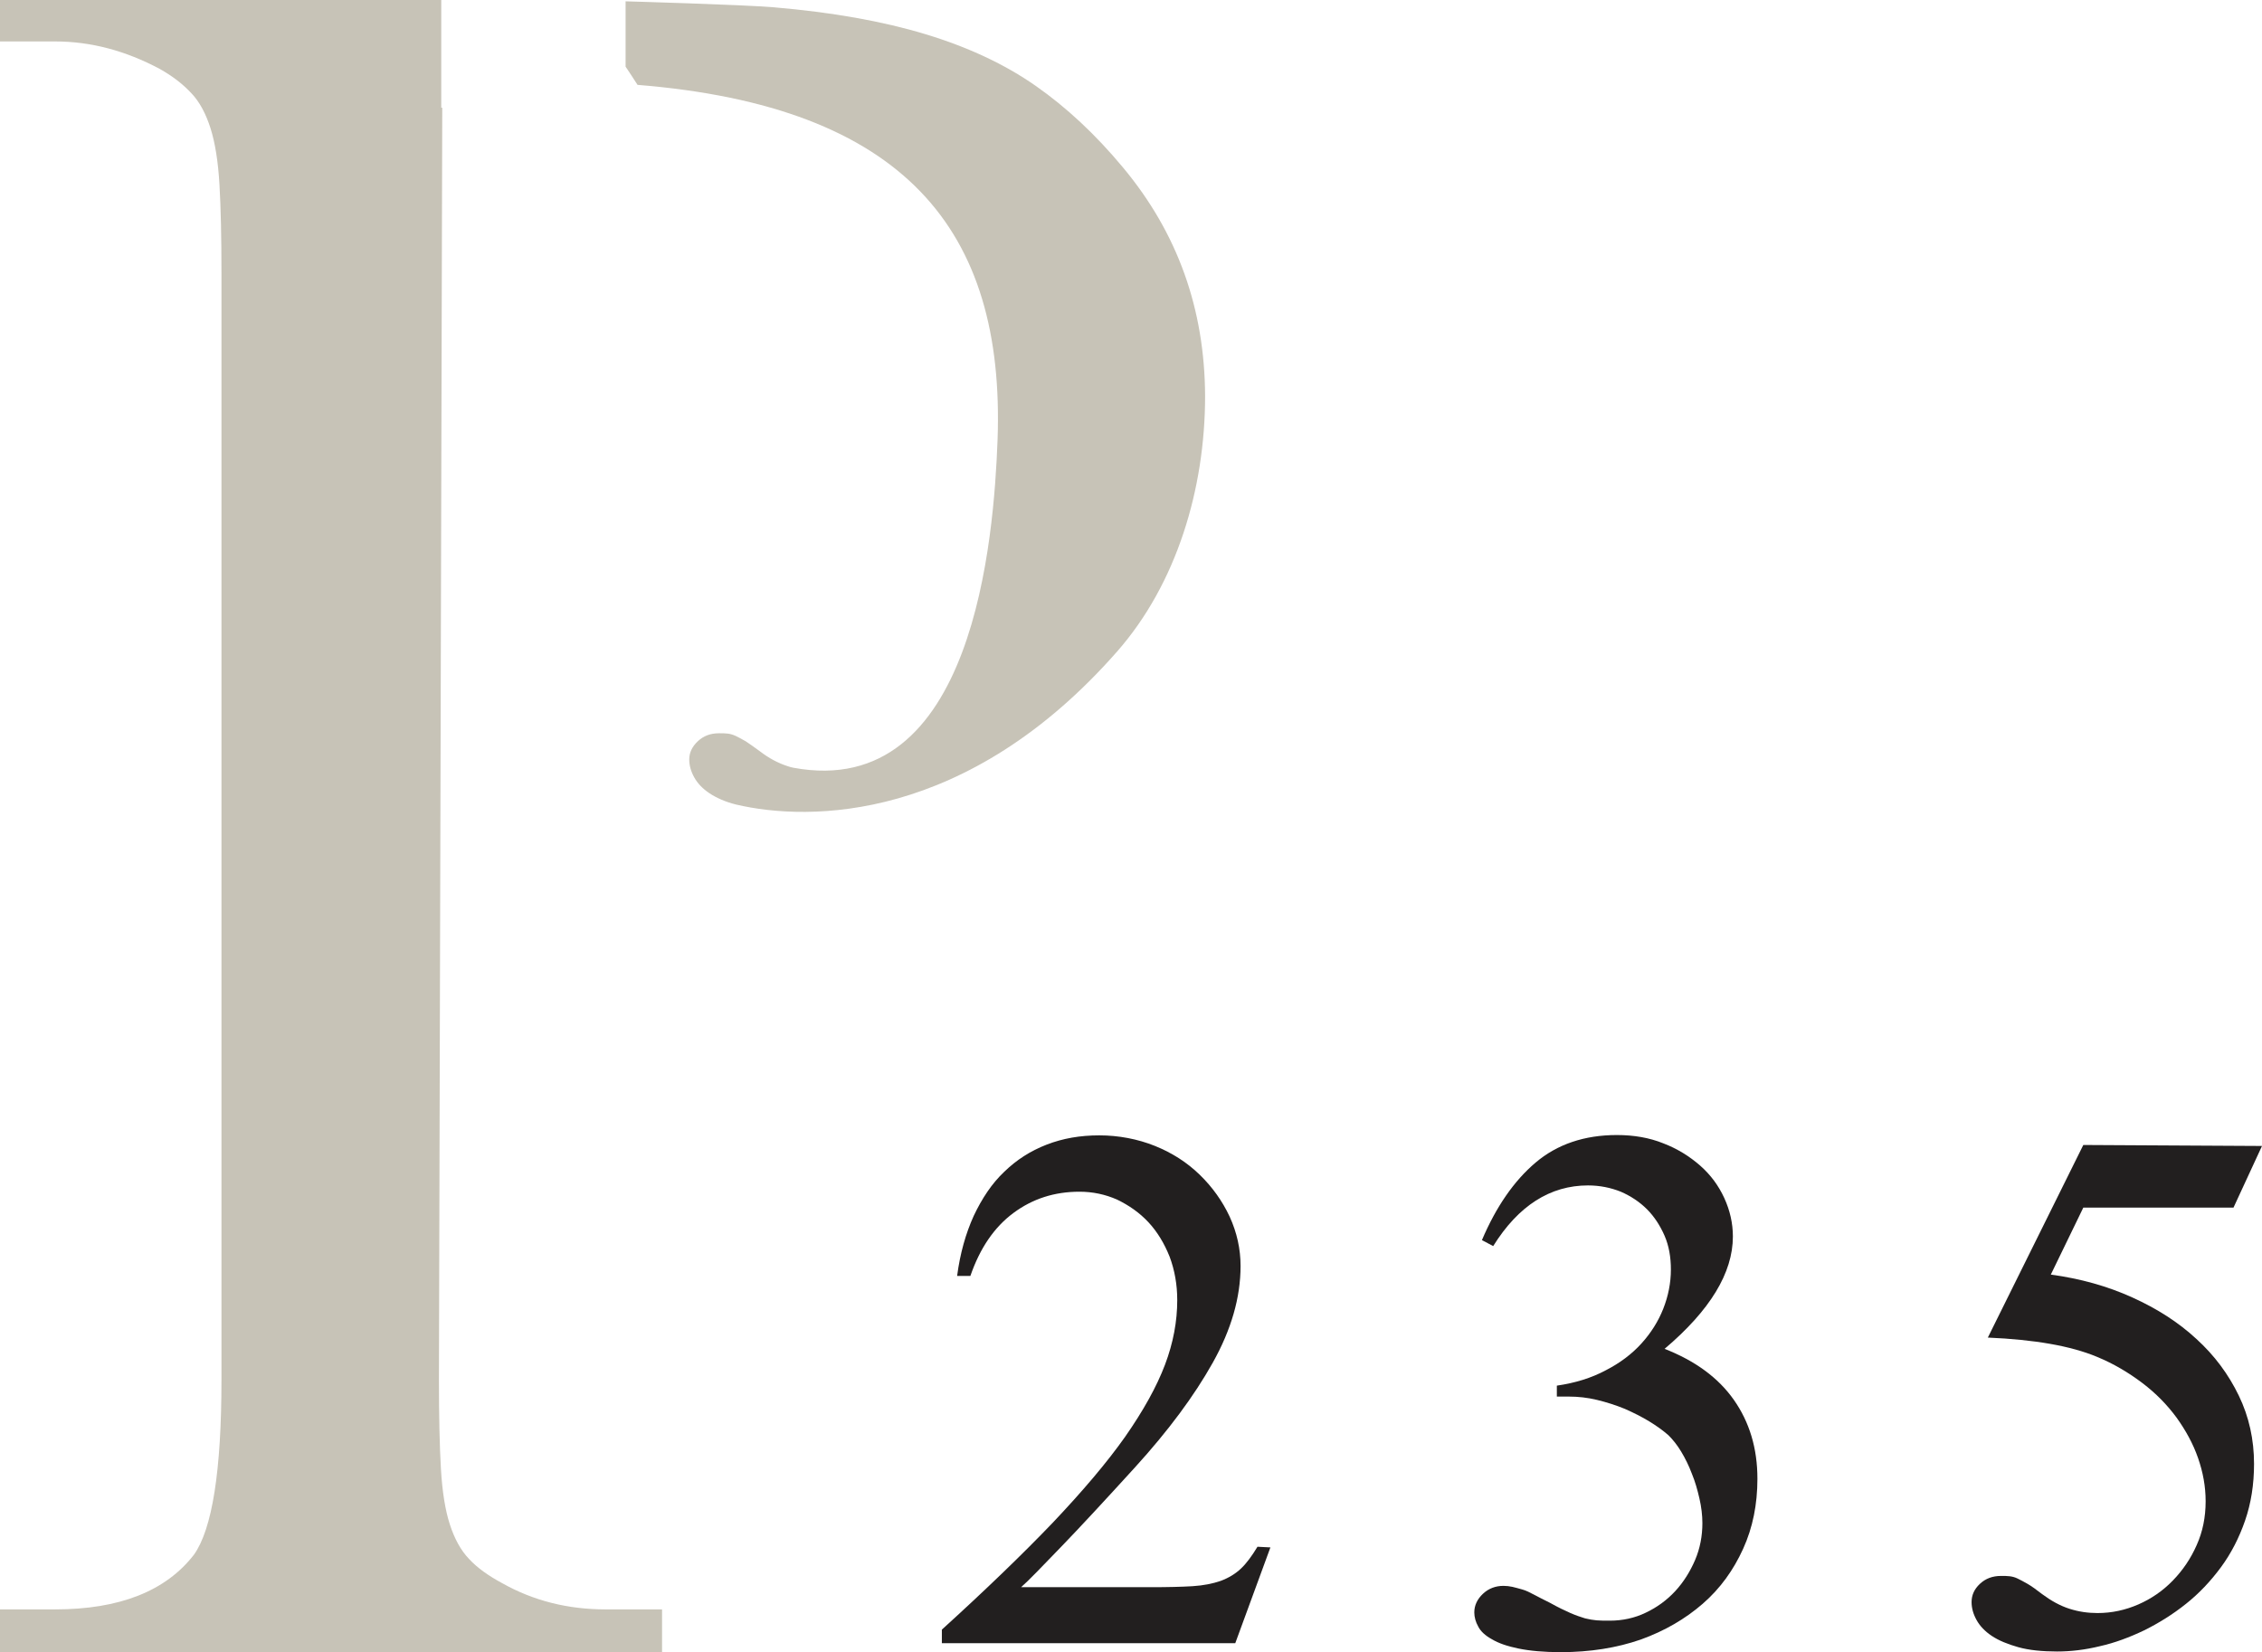
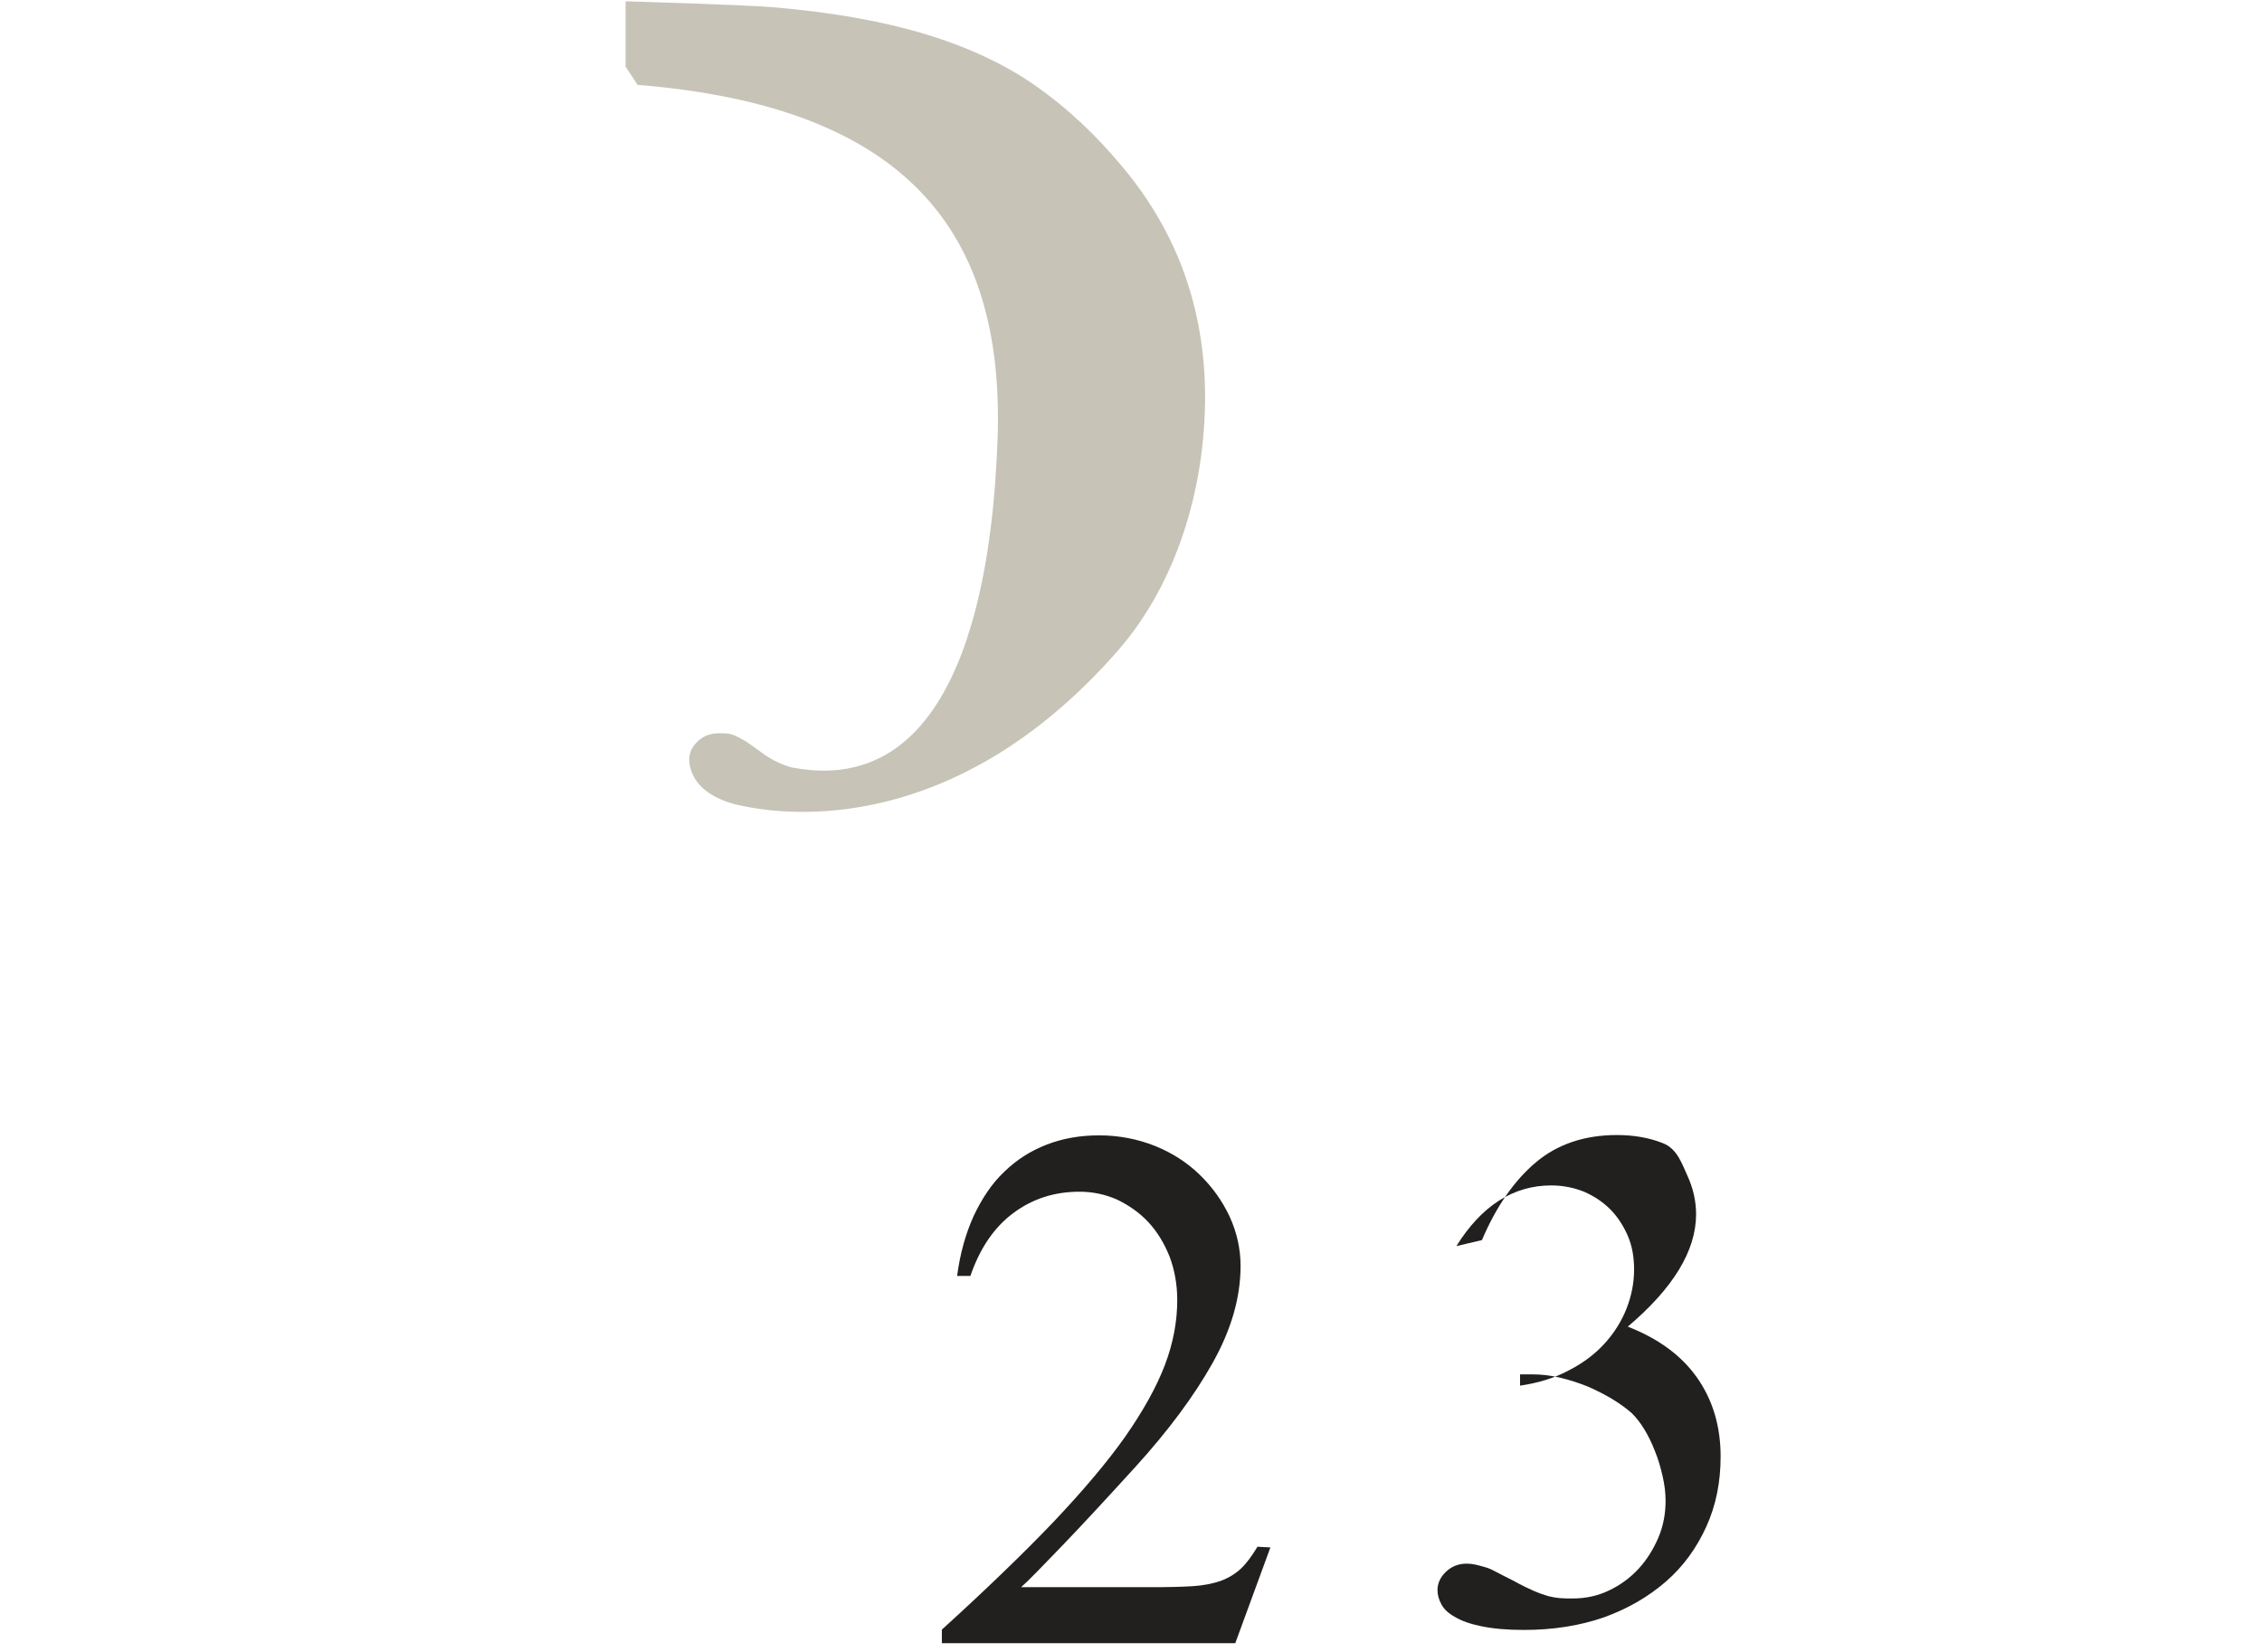
<svg xmlns="http://www.w3.org/2000/svg" version="1.1" id="Layer_1" x="0px" y="0px" viewBox="0 0 682.3 498.4" style="enable-background:new 0 0 682.3 498.4;" xml:space="preserve">
  <style type="text/css">
	.st0{fill-rule:evenodd;clip-rule:evenodd;fill:#221F1F;}
	.st1{fill-rule:evenodd;clip-rule:evenodd;fill:#C7C3B7;}
</style>
-   <path class="st0" d="M682.3,345.7l-8.6,18.6h-45.3l-9.8,20.2c8.9,1.2,17.1,3.5,24.6,6.9s13.9,7.5,19.3,12.5  c5.5,5,9.7,10.7,12.8,17.1s4.6,13.3,4.6,20.6c0,6.2-0.9,11.9-2.7,17.1c-1.8,5.2-4.2,9.9-7.3,14.1s-6.6,7.9-10.5,11  c-4,3.2-8.2,5.8-12.6,8c-4.4,2.1-8.9,3.8-13.4,4.8c-4.5,1.1-8.8,1.6-12.9,1.6c-4.5,0-8.5-0.4-11.7-1.3s-5.9-2-8-3.4  c-2.1-1.4-3.6-3-4.6-4.8s-1.5-3.6-1.5-5.4c0-2.1,0.8-3.9,2.5-5.5s3.8-2.4,6.4-2.4c1,0,1.8,0,2.6,0.1c0.8,0.1,1.6,0.3,2.4,0.7  c0.8,0.4,1.8,0.9,3,1.6c1.2,0.7,2.6,1.7,4.4,3.1c2.7,2,5.4,3.5,8.2,4.4s5.6,1.3,8.5,1.3c4.3,0,8.4-0.9,12.3-2.6  c3.9-1.7,7.4-4.1,10.4-7.2c3-3.1,5.4-6.6,7.2-10.7c1.8-4,2.7-8.4,2.7-13.2c0-4.5-0.8-8.8-2.3-13.1c-1.5-4.3-3.7-8.3-6.5-12.2  c-2.8-3.8-6.2-7.3-10.3-10.4s-8.6-5.8-13.7-7.9c-7.9-3.3-18.9-5.2-32.9-5.8l28.8-58.1L682.3,345.7L682.3,345.7z" />
-   <path class="st0" d="M447,374.1c4.3-10.1,9.7-17.9,16.2-23.4c6.5-5.5,14.7-8.3,24.5-8.3c5.1,0,9.8,0.8,14,2.5  c4.2,1.6,7.9,3.9,11.1,6.7s5.6,6.1,7.3,9.8c1.7,3.7,2.6,7.6,2.6,11.6c0,11-6.9,22.3-20.6,33.9c9.2,3.6,16.2,8.7,20.9,15.4  c4.7,6.7,7.1,14.6,7.1,23.8c0,7.7-1.4,14.7-4.3,21.1s-6.9,12-12.2,16.6s-11.5,8.2-18.7,10.8c-7.2,2.5-15.3,3.8-24.1,3.8  c-5.2,0-9.4-0.4-12.8-1.1c-3.4-0.7-6-1.6-8-2.8c-2-1.1-3.4-2.4-4.1-3.8c-0.8-1.4-1.2-2.9-1.2-4.3c0-2.1,0.9-4,2.6-5.6  c1.7-1.6,3.8-2.4,6.2-2.4c0.9,0,1.8,0.1,2.7,0.3c0.9,0.2,1.9,0.5,3,0.8s2.3,0.9,3.6,1.6c1.3,0.7,2.9,1.5,4.7,2.4  c2.5,1.4,4.6,2.4,6.2,3.1c1.6,0.7,3.1,1.2,4.4,1.6c1.2,0.3,2.4,0.5,3.5,0.6s2.4,0.1,4,0.1c3.8,0,7.5-0.8,10.8-2.4  c3.4-1.6,6.4-3.8,8.9-6.5c2.5-2.7,4.5-5.9,6-9.4s2.2-7.3,2.2-11.1c0-2.4-0.3-4.9-0.9-7.5s-1.3-5.1-2.3-7.5c-0.9-2.4-2-4.6-3.2-6.6  c-1.2-2-2.5-3.6-3.8-4.9c-1.6-1.4-3.5-2.8-5.8-4.2s-4.7-2.6-7.4-3.8c-2.7-1.1-5.5-2-8.4-2.7c-2.9-0.7-5.7-1-8.5-1h-3.6V418  c5.5-0.8,10.4-2.3,14.7-4.6c4.3-2.2,7.9-4.9,10.8-8.1c2.9-3.2,5.1-6.7,6.6-10.5c1.5-3.8,2.3-7.8,2.3-11.8c0-3.8-0.6-7.2-1.9-10.2  s-3.1-5.8-5.3-8s-4.9-4-7.9-5.3c-3-1.2-6.3-1.9-9.9-1.9c-11.4,0-21,6.1-28.6,18.3L447,374.1L447,374.1z" />
+   <path class="st0" d="M447,374.1c4.3-10.1,9.7-17.9,16.2-23.4c6.5-5.5,14.7-8.3,24.5-8.3c5.1,0,9.8,0.8,14,2.5  s5.6,6.1,7.3,9.8c1.7,3.7,2.6,7.6,2.6,11.6c0,11-6.9,22.3-20.6,33.9c9.2,3.6,16.2,8.7,20.9,15.4  c4.7,6.7,7.1,14.6,7.1,23.8c0,7.7-1.4,14.7-4.3,21.1s-6.9,12-12.2,16.6s-11.5,8.2-18.7,10.8c-7.2,2.5-15.3,3.8-24.1,3.8  c-5.2,0-9.4-0.4-12.8-1.1c-3.4-0.7-6-1.6-8-2.8c-2-1.1-3.4-2.4-4.1-3.8c-0.8-1.4-1.2-2.9-1.2-4.3c0-2.1,0.9-4,2.6-5.6  c1.7-1.6,3.8-2.4,6.2-2.4c0.9,0,1.8,0.1,2.7,0.3c0.9,0.2,1.9,0.5,3,0.8s2.3,0.9,3.6,1.6c1.3,0.7,2.9,1.5,4.7,2.4  c2.5,1.4,4.6,2.4,6.2,3.1c1.6,0.7,3.1,1.2,4.4,1.6c1.2,0.3,2.4,0.5,3.5,0.6s2.4,0.1,4,0.1c3.8,0,7.5-0.8,10.8-2.4  c3.4-1.6,6.4-3.8,8.9-6.5c2.5-2.7,4.5-5.9,6-9.4s2.2-7.3,2.2-11.1c0-2.4-0.3-4.9-0.9-7.5s-1.3-5.1-2.3-7.5c-0.9-2.4-2-4.6-3.2-6.6  c-1.2-2-2.5-3.6-3.8-4.9c-1.6-1.4-3.5-2.8-5.8-4.2s-4.7-2.6-7.4-3.8c-2.7-1.1-5.5-2-8.4-2.7c-2.9-0.7-5.7-1-8.5-1h-3.6V418  c5.5-0.8,10.4-2.3,14.7-4.6c4.3-2.2,7.9-4.9,10.8-8.1c2.9-3.2,5.1-6.7,6.6-10.5c1.5-3.8,2.3-7.8,2.3-11.8c0-3.8-0.6-7.2-1.9-10.2  s-3.1-5.8-5.3-8s-4.9-4-7.9-5.3c-3-1.2-6.3-1.9-9.9-1.9c-11.4,0-21,6.1-28.6,18.3L447,374.1L447,374.1z" />
  <path class="st0" d="M383.2,466.8l-10.6,28.9h-88.5v-4.1c13.2-12,24.3-22.7,33.4-32.2c9-9.5,16.4-18.2,21.9-26  c5.5-7.9,9.5-15.1,12-21.7c2.5-6.6,3.7-13.1,3.7-19.5c0-4.7-0.8-9.1-2.3-13.1c-1.6-4-3.7-7.5-6.4-10.4s-5.9-5.1-9.4-6.8  c-3.6-1.6-7.4-2.4-11.4-2.4c-7.5,0-14.1,2.1-19.9,6.4s-10.1,10.6-13,19h-4c0.9-6.8,2.6-12.8,5-18.1c2.5-5.3,5.5-9.8,9.2-13.3  c3.7-3.6,7.9-6.3,12.8-8.2s10.1-2.8,15.9-2.8s11.6,1.1,16.8,3.2c5.2,2.1,9.7,5,13.5,8.7c3.8,3.7,6.8,7.9,9,12.6  c2.2,4.8,3.3,9.8,3.3,14.9c0,9.5-2.8,19.2-8.4,29.2c-5.6,10-13.4,20.5-23.4,31.5c-9.2,10.1-16.6,18.1-22.4,24.1s-9.7,10.1-12,12.1  h39.1c5.1,0,9.3-0.1,12.6-0.3s6.2-0.8,8.5-1.6c2.4-0.9,4.4-2.1,6.1-3.7c1.7-1.6,3.3-3.8,5-6.6L383.2,466.8L383.2,466.8z" />
  <path class="st1" d="M338.8,50.6c-8.3-10-17.1-18.2-26.4-24.7c-9.3-6.5-20.4-11.7-33.3-15.6c-12.9-3.9-28.1-6.6-45.7-8.1  c-9.4-0.8-44.7-1.8-44.7-1.8v19.7c1.2,1.8,2.4,3.6,3.6,5.5c80.5,6.5,110.9,43.7,108.6,107.1c-1.1,29.3-7,109-61.6,98.9  c-0.6-0.1-1.2-0.3-1.8-0.5c-2.8-0.9-5.6-2.4-8.2-4.4c-1.8-1.3-3.3-2.4-4.4-3.1c-1.2-0.7-2.2-1.2-3-1.6c-0.9-0.4-1.6-0.6-2.4-0.7  c-0.8-0.1-1.6-0.1-2.6-0.1c-2.6,0-4.7,0.8-6.4,2.4c-1.7,1.6-2.6,3.4-2.6,5.5c0,1.8,0.5,3.6,1.5,5.4c1,1.8,2.5,3.4,4.6,4.8  c2.1,1.4,4.8,2.6,8,3.4c22.1,5.2,69.8,5.3,115-46.2c17.9-20.4,26.5-49,26.5-77C363.4,93.2,355.2,70.3,338.8,50.6L338.8,50.6z" />
-   <path class="st1" d="M133.1,0H0v12.5h16.6c10.8,0,21.3,2.8,31.6,8.3c3.9,2.2,7,4.6,9.5,7.3c2.5,2.6,4.4,6.2,5.8,10.6  c1.4,4.4,2.3,10.1,2.7,17c0.4,6.9,0.6,15.8,0.6,26.6v334c0,27.4-2.8,45-8.3,52.7C50,480,36,485.5,16.6,485.5H0v12.9h199.7v-12.9h-17  c-11.4,0-21.8-2.6-31.2-7.9c-4.1-2.2-7.5-4.6-10-7.3c-2.5-2.6-4.4-6.1-5.8-10.4s-2.3-9.9-2.7-16.8c-0.4-6.9-0.6-15.9-0.6-27l1-383.6  h-0.3L133.1,0L133.1,0z" />
</svg>